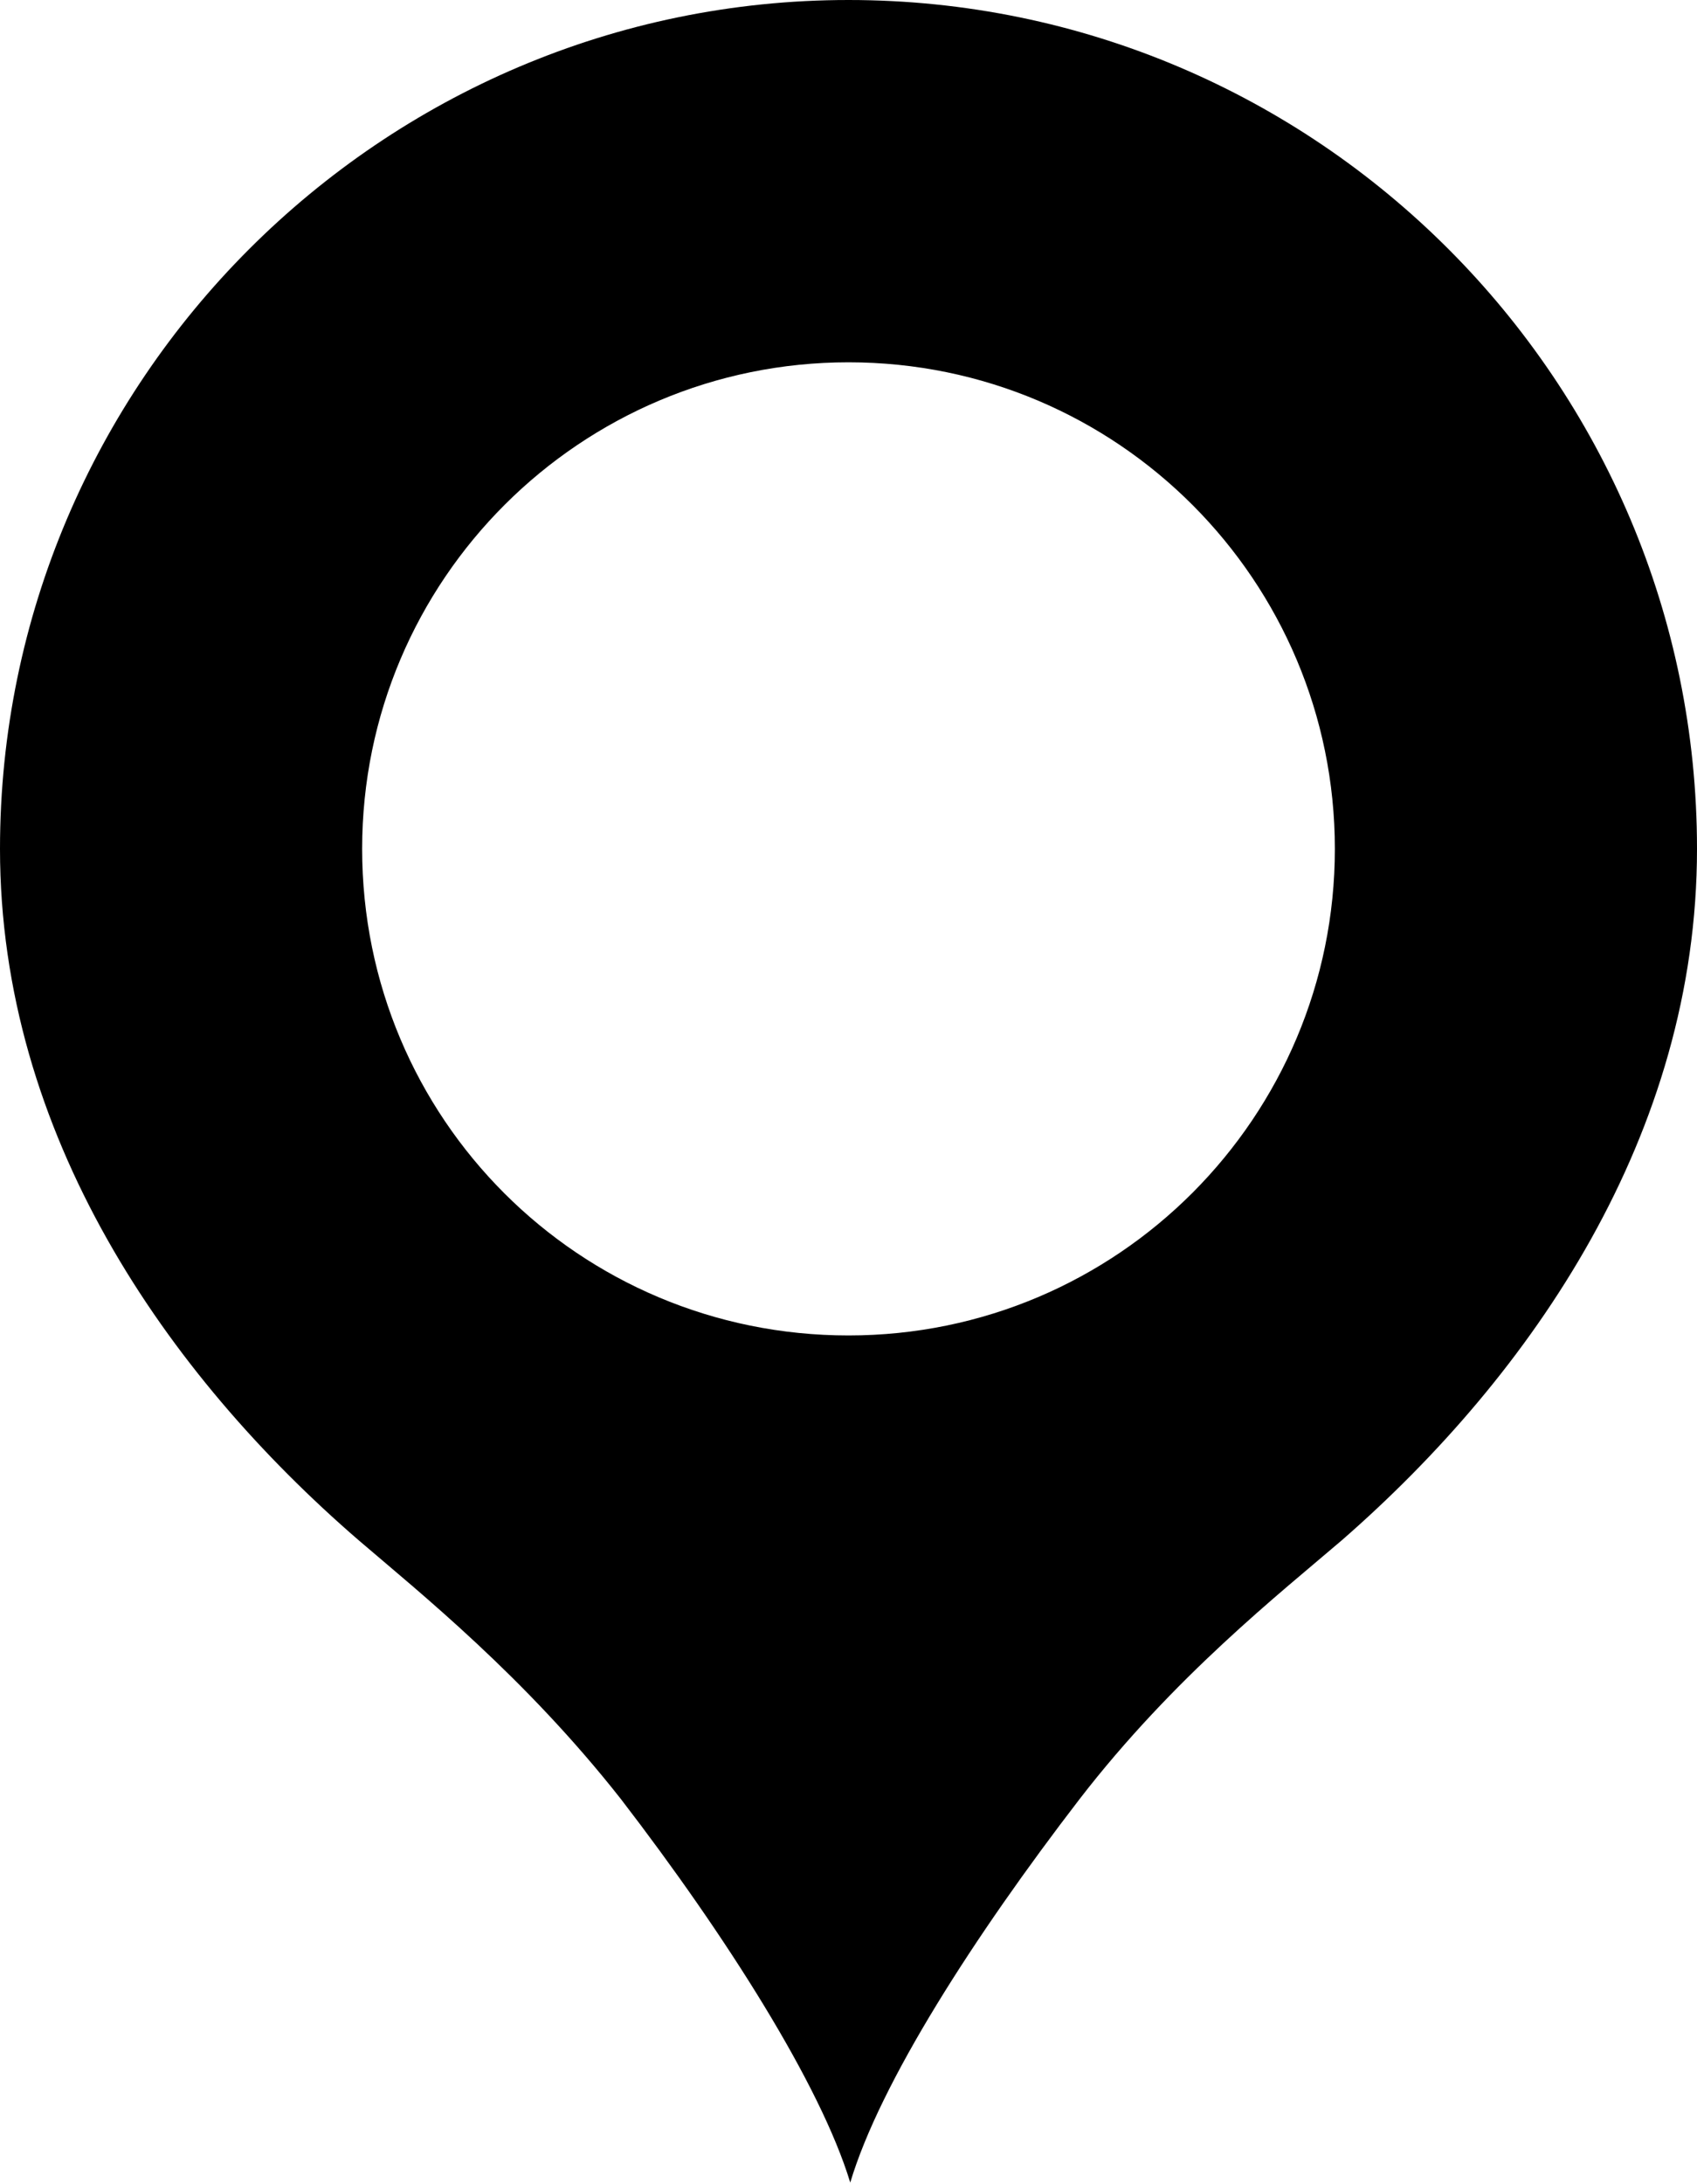
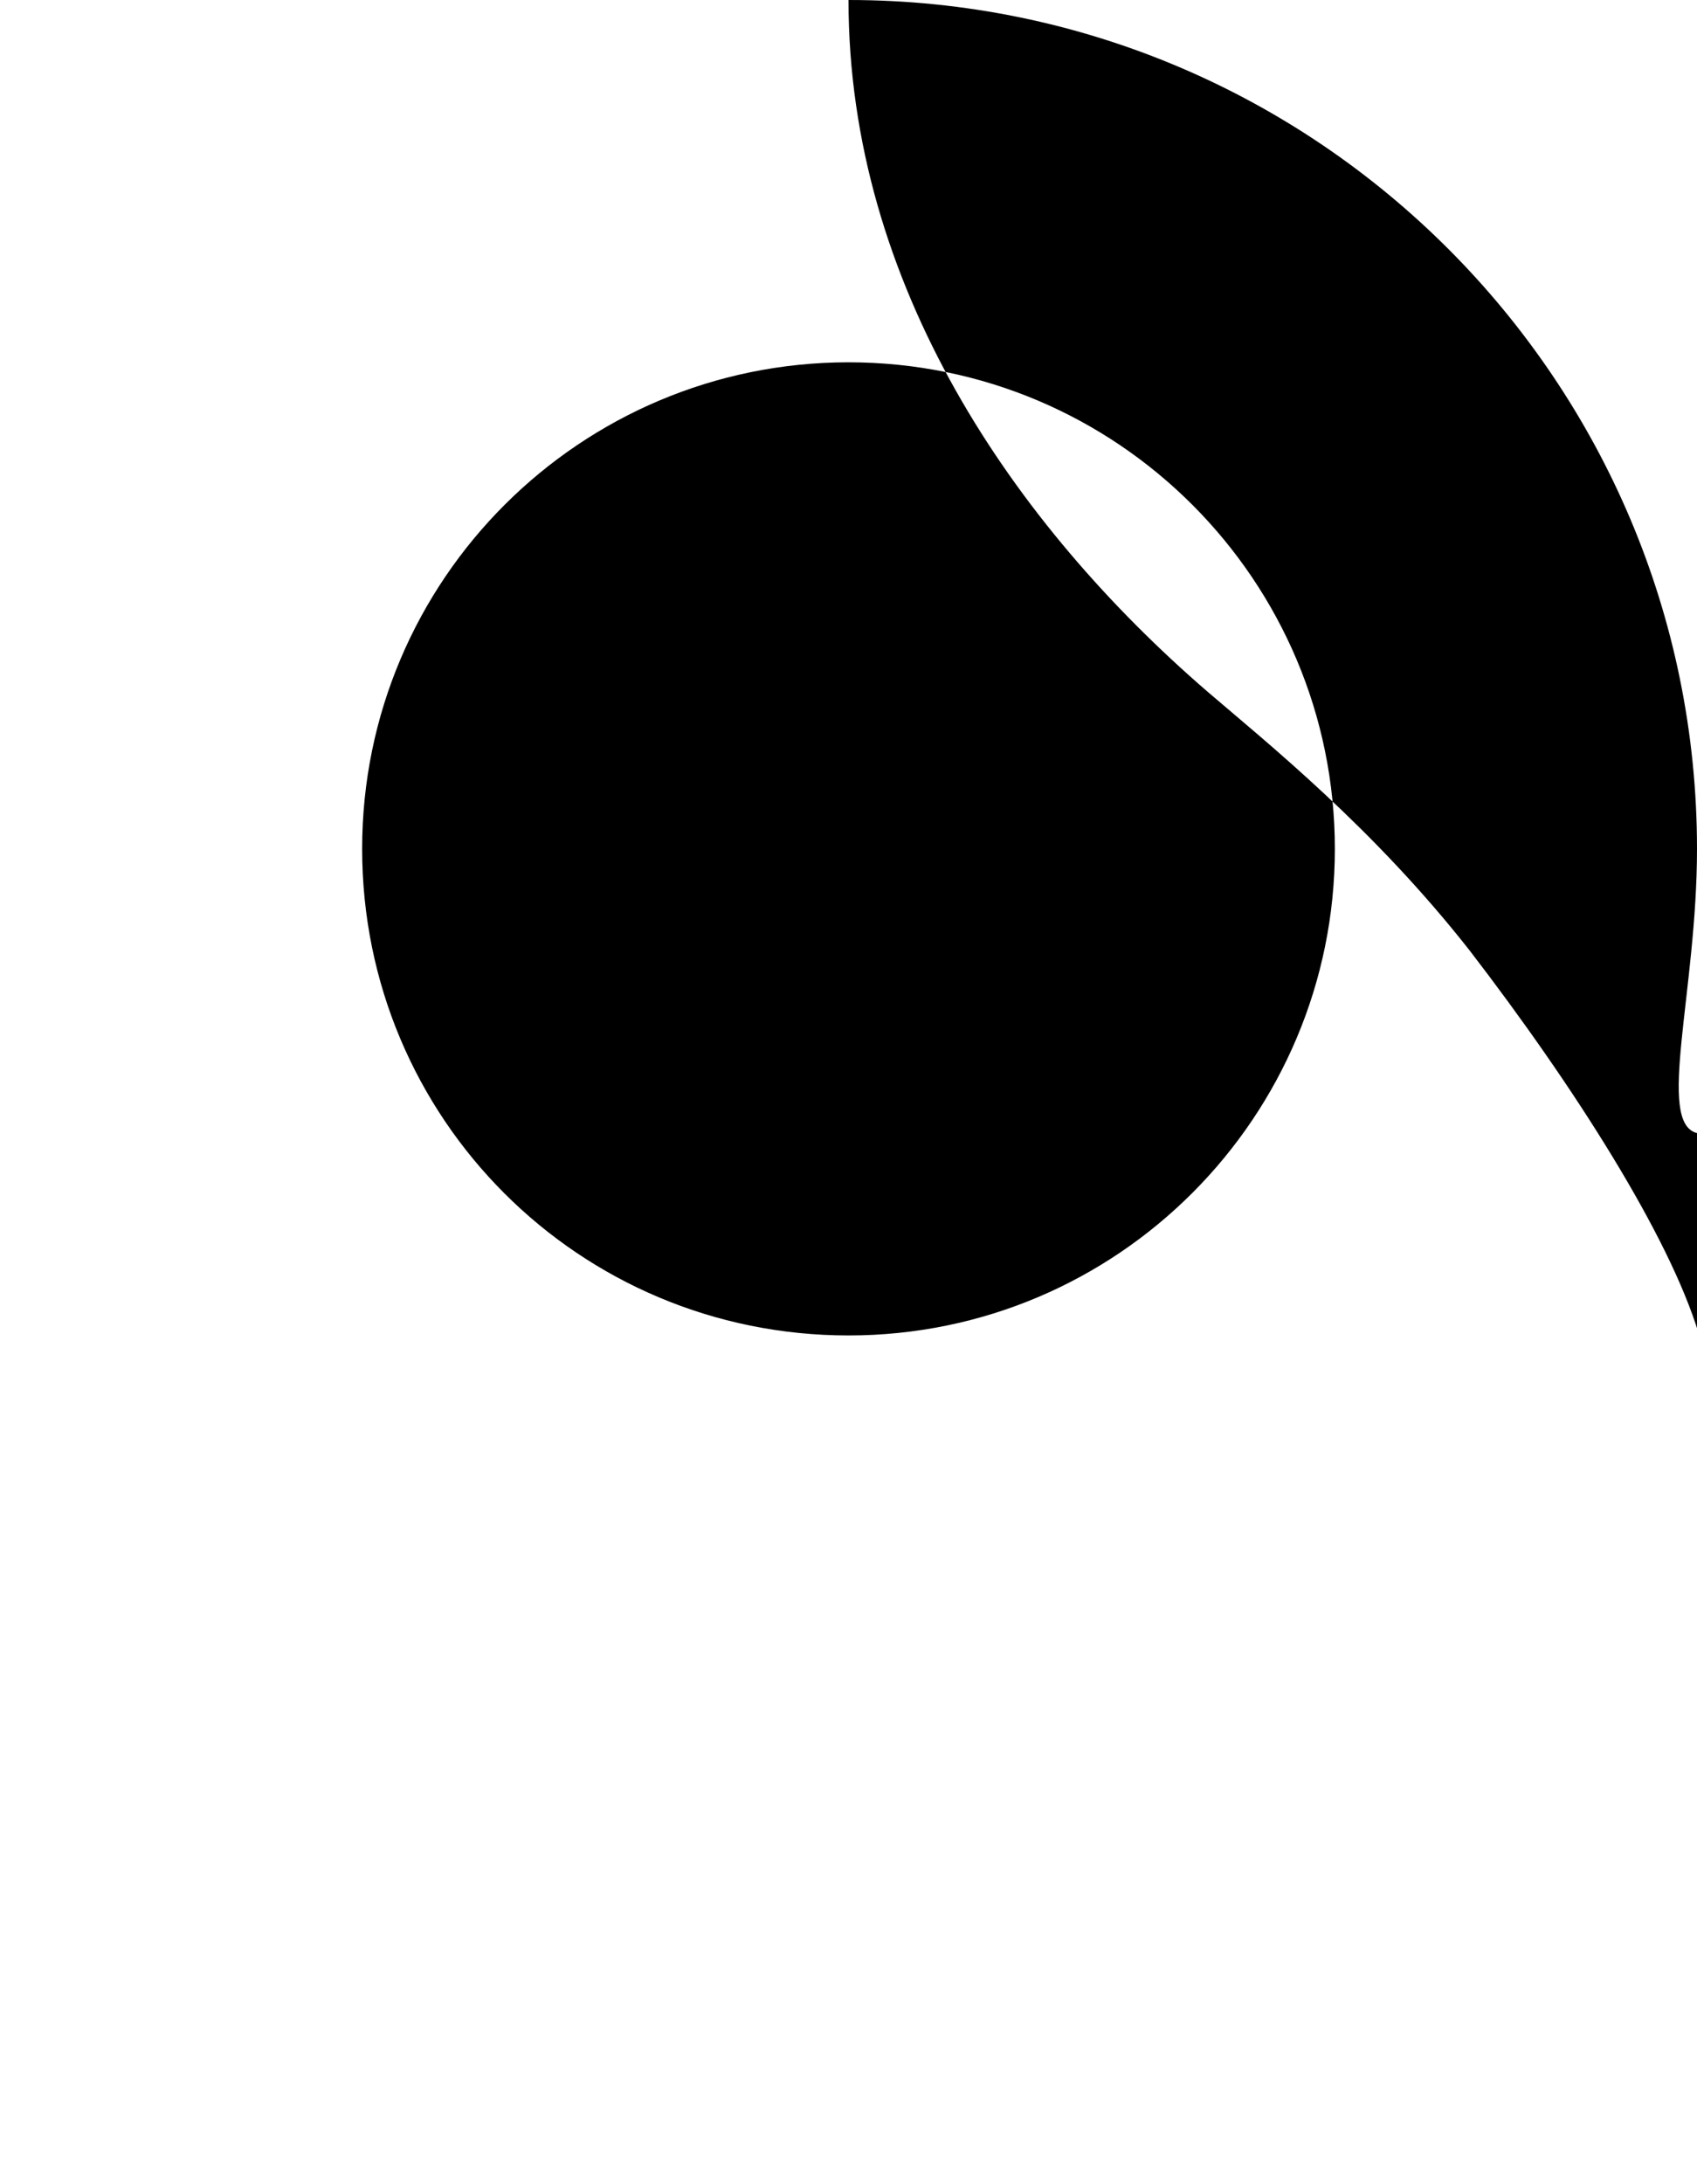
<svg xmlns="http://www.w3.org/2000/svg" version="1.1" id="katman_1" x="0px" y="0px" viewBox="0 0 97 124.8" style="enable-background:new 0 0 97 124.8;" xml:space="preserve">
  <g>
-     <path d="M48.5,0C21.8,0,0,21.8,0,48.5c0,16.3,9.5,30,20.5,39.5c3.5,3,9.5,7.8,15,14.8c6,7.8,11.4,16.3,13.1,21.9   c1.7-5.7,7.1-14.1,13.1-21.9c5.4-7,11.5-11.8,15-14.8C87.6,78.5,97,64.8,97,48.5C97,21.8,75.3,0,48.5,0z M48.5,20.7   c15.4,0,27.8,12.5,27.8,27.8S63.9,76.3,48.5,76.3S20.7,63.9,20.7,48.5S33.2,20.7,48.5,20.7z" />
+     <path d="M48.5,0c0,16.3,9.5,30,20.5,39.5c3.5,3,9.5,7.8,15,14.8c6,7.8,11.4,16.3,13.1,21.9   c1.7-5.7,7.1-14.1,13.1-21.9c5.4-7,11.5-11.8,15-14.8C87.6,78.5,97,64.8,97,48.5C97,21.8,75.3,0,48.5,0z M48.5,20.7   c15.4,0,27.8,12.5,27.8,27.8S63.9,76.3,48.5,76.3S20.7,63.9,20.7,48.5S33.2,20.7,48.5,20.7z" />
  </g>
</svg>